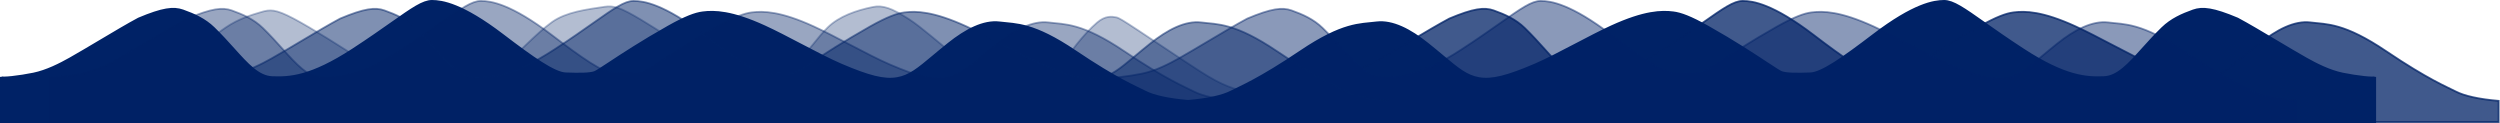
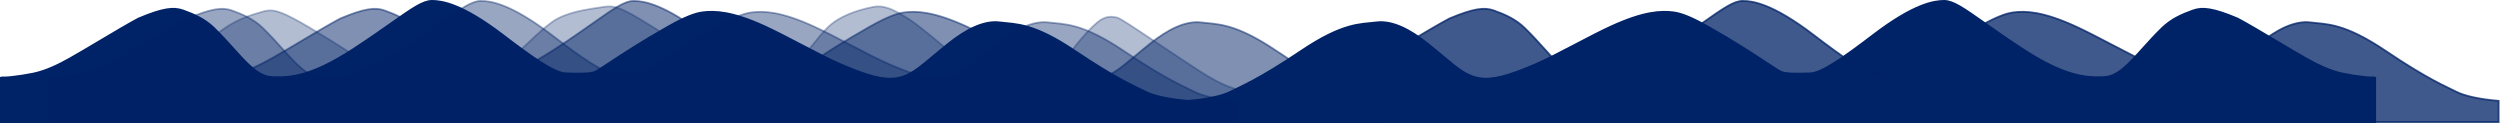
<svg xmlns="http://www.w3.org/2000/svg" width="2734" height="135" viewBox="0 0 2734 135" fill="none">
  <path opacity="0.3" d="M185.506 82.945C164 100 144.5 103.824 144.5 104.778V126H1368.11V101.141C1350.35 98.009 1337.26 93.95 1312.46 78.034C1293.38 65.783 1262.35 44.781 1244.87 33.297C1227.39 21.812 1223.67 19.542 1220.68 18.948C1215.88 17.994 1208.7 17.047 1199.88 24.589C1184.96 37.361 1170.03 57.138 1156.75 77.188C1145.45 94.249 1136.96 104.302 1130.03 105.263C1126.64 105.733 1123.24 105.426 1117.2 103.542C1102.51 98.964 1078.01 86.654 1045.9 61.885C1027.93 48.021 1008.03 29.936 994.195 21.017C975.254 8.809 965.436 5.423 954.455 7.652C936.635 11.268 917.642 17.809 905.313 29.89C893.778 41.194 886.575 53.242 878.598 60.229C866.773 70.585 854.56 79.894 832.291 81.158C823.887 81.636 805.225 82.018 770.992 64.062C748.573 52.303 718.311 31.787 700.537 21.248C678.754 8.332 671.441 5.868 661.065 7.406C641.553 10.299 619.223 13.068 603.7 24.105C587.11 35.9 565.188 59.844 538.112 83.936C520.589 99.528 509.386 106.593 496.398 105.003C474.723 102.348 456.155 99.721 445.108 95.341C432.358 90.285 420.659 82.412 394.932 65.487C374.849 52.274 340.959 30.794 321.064 20.301C301.168 9.807 295.441 10.284 285.446 13.228C275.451 16.171 261 20.458 247.065 29.948C217.725 49.93 199.583 71.781 185.506 82.945Z" fill="#002266" stroke="#002266" stroke-width="2" stroke-linecap="round" />
  <path d="M1299 133.5V110.317C1277.5 108.5 1261.5 104.922 1252 100C1242.5 95.078 1222 87 1176 56C1130 25 1111.4 26.71 1093.14 24.521C1075.54 22.412 1056.21 32.629 1037.39 47.624C1030.86 52.828 1025.27 57.501 1020.31 61.646C1004.08 75.212 994.624 83.12 981.041 85.443C966.84 87.872 950.158 83.558 919.734 70.538C907.524 65.313 891.601 56.988 875.622 48.633C861.755 41.382 847.843 34.108 836.275 28.817C799.977 12.216 781.239 11.937 768.45 13.56C760.43 14.578 749.708 18.43 730.877 29.03C701.944 45.317 679.91 59.839 666.046 68.978C657.555 74.574 652.128 78.151 650.057 78.876C644.752 80.735 633.702 80.803 618.699 80.262C606.302 79.815 582.97 63.455 549.693 38.081C505.383 4.294 483.393 1.016 472.423 1C462.574 0.985 450.75 9.309 428.77 24.782C417.471 32.736 403.488 42.579 385.709 54.15C339.945 83.936 316.704 85.164 297.561 84.369C282.779 83.755 270.881 70.54 255.425 53.375C249.02 46.261 242.003 38.468 233.917 30.613C224.007 20.985 212.289 15.79 200.016 11.42C189.771 7.772 177.856 9.198 151.515 20.299C140.122 26.36 124.39 35.719 108.869 44.952L108.854 44.961C97.344 51.809 85.943 58.59 76.516 63.906C65.705 70.002 51.002 77.525 36.5 80.5C21.3 83.618 1 86 1 84.082V133.5H1299Z" fill="#002266" stroke="#002266" stroke-width="2" stroke-linecap="round" />
  <path d="M1299.5 133.5V110.317C1321 108.5 1337 104.922 1346.5 100C1356 95.078 1376.5 87 1422.5 56C1468.5 25 1487.1 26.71 1505.36 24.521C1522.96 22.412 1542.29 32.629 1561.11 47.624C1567.64 52.828 1573.23 57.501 1578.19 61.646C1594.42 75.212 1603.88 83.12 1617.46 85.443C1631.66 87.872 1648.34 83.558 1678.77 70.538C1690.98 65.313 1706.9 56.988 1722.88 48.633C1736.75 41.382 1750.66 34.108 1762.23 28.817C1798.52 12.216 1817.26 11.937 1830.05 13.56C1838.07 14.578 1848.79 18.43 1867.62 29.03C1896.56 45.317 1918.59 59.839 1932.45 68.978C1940.95 74.574 1946.37 78.151 1948.44 78.876C1953.75 80.735 1964.8 80.803 1979.8 80.262C1992.2 79.815 2015.53 63.455 2048.81 38.081C2093.12 4.294 2115.11 1.016 2126.08 1C2135.93 0.985 2147.75 9.309 2169.73 24.782C2181.03 32.736 2195.01 42.579 2212.79 54.15C2258.56 83.936 2281.8 85.164 2300.94 84.369C2315.72 83.755 2327.62 70.54 2343.07 53.375C2349.48 46.261 2356.5 38.468 2364.58 30.613C2374.49 20.985 2386.21 15.79 2398.48 11.42C2408.73 7.772 2420.64 9.198 2446.98 20.299C2458.38 26.36 2474.11 35.719 2489.63 44.952L2489.65 44.961C2501.16 51.809 2512.56 58.59 2521.98 63.906C2532.8 70.002 2547.5 77.525 2562 80.5C2577.2 83.618 2597.5 86 2597.5 84.082V133.5H1299.5Z" fill="#002266" stroke="#002266" stroke-width="2" stroke-linecap="round" />
  <path opacity="0.75" d="M2732.5 133.5V110.317C2711 108.5 2695 104.922 2685.5 100C2676 95.078 2655.5 87 2609.5 56C2563.5 25 2544.9 26.71 2526.64 24.521C2509.04 22.412 2489.71 32.629 2470.89 47.624C2464.36 52.828 2458.77 57.501 2453.81 61.646C2437.58 75.212 2428.12 83.12 2414.54 85.443C2400.34 87.872 2383.66 83.558 2353.23 70.538C2341.02 65.313 2325.1 56.988 2309.12 48.633C2295.25 41.382 2281.34 34.108 2269.77 28.817C2233.48 12.216 2214.74 11.937 2201.95 13.56C2193.93 14.578 2183.21 18.43 2164.38 29.03C2135.44 45.317 2113.41 59.839 2099.55 68.978C2091.05 74.574 2085.63 78.151 2083.56 78.876C2078.25 80.735 2067.2 80.803 2052.2 80.262C2039.8 79.815 2016.47 63.455 1983.19 38.081C1938.88 4.294 1916.89 1.016 1905.92 1C1896.07 0.985 1884.25 9.309 1862.27 24.782C1850.97 32.736 1836.99 42.579 1819.21 54.15C1773.44 83.936 1750.2 85.164 1731.06 84.369C1716.28 83.755 1704.38 70.54 1688.93 53.375C1682.52 46.261 1675.5 38.468 1667.42 30.613C1657.51 20.985 1645.79 15.79 1633.52 11.42C1623.27 7.772 1611.36 9.198 1585.02 20.299C1573.62 26.36 1557.89 35.719 1542.37 44.952L1542.35 44.961C1530.84 51.809 1519.44 58.59 1510.02 63.906C1499.2 70.002 1484.5 77.525 1470 80.5C1454.8 83.618 1434.5 86 1434.5 84.082V133.5H2732.5Z" fill="#002266" stroke="#002266" stroke-width="2" stroke-linecap="round" />
-   <path opacity="0.4" d="M1352.5 133.5V110.317C1331 108.5 1315 104.922 1305.5 100C1296 95.078 1275.5 87 1229.5 56C1183.5 25 1164.9 26.71 1146.64 24.521C1129.04 22.412 1109.71 32.629 1090.89 47.624C1084.36 52.828 1078.77 57.501 1073.81 61.646C1057.58 75.212 1048.12 83.12 1034.54 85.443C1020.34 87.872 1003.66 83.558 973.234 70.538C961.024 65.313 945.101 56.988 929.122 48.633C915.255 41.382 901.343 34.108 889.775 28.817C853.477 12.216 834.739 11.937 821.95 13.56C813.93 14.578 803.208 18.43 784.377 29.03C755.444 45.317 733.41 59.839 719.546 68.978C711.055 74.574 705.628 78.151 703.557 78.876C698.252 80.735 687.202 80.803 672.199 80.262C659.802 79.815 636.47 63.455 603.193 38.081C558.883 4.294 536.893 1.016 525.923 1C516.074 0.985 504.25 9.309 482.27 24.782C470.971 32.736 456.988 42.579 439.209 54.15C393.445 83.936 370.204 85.164 351.061 84.369C336.279 83.755 324.381 70.54 308.925 53.375C302.52 46.261 295.503 38.468 287.417 30.613C277.507 20.985 265.789 15.79 253.516 11.42C243.271 7.772 231.356 9.198 205.015 20.299C193.622 26.36 177.89 35.719 162.369 44.952L162.354 44.961C150.844 51.809 139.443 58.59 130.016 63.906C119.205 70.002 104.502 77.525 90 80.5C74.8 83.618 54.5 86 54.5 84.082V133.5H1352.5Z" fill="#002266" stroke="#002266" stroke-width="2" stroke-linecap="round" />
-   <path opacity="0.46" d="M2511.5 133.5V110.317C2490 108.5 2474 104.922 2464.5 100C2455 95.078 2434.5 87 2388.5 56C2342.5 25 2323.9 26.71 2305.64 24.521C2288.04 22.412 2268.71 32.629 2249.89 47.624C2243.36 52.828 2237.77 57.501 2232.81 61.646C2216.58 75.212 2207.12 83.12 2193.54 85.443C2179.34 87.872 2162.66 83.558 2132.23 70.538C2120.02 65.313 2104.1 56.988 2088.12 48.633C2074.25 41.382 2060.34 34.108 2048.77 28.817C2012.48 12.216 1993.74 11.937 1980.95 13.56C1972.93 14.578 1962.21 18.43 1943.38 29.03C1914.44 45.317 1892.41 59.839 1878.55 68.978C1870.05 74.574 1864.63 78.151 1862.56 78.876C1857.25 80.735 1846.2 80.803 1831.2 80.262C1818.8 79.815 1795.47 63.455 1762.19 38.081C1717.88 4.294 1695.89 1.016 1684.92 1C1675.07 0.985 1663.25 9.309 1641.27 24.782C1629.97 32.736 1615.99 42.579 1598.21 54.15C1552.44 83.936 1529.2 85.164 1510.06 84.369C1495.28 83.755 1483.38 70.54 1467.93 53.375C1461.52 46.261 1454.5 38.468 1446.42 30.613C1436.51 20.985 1424.79 15.79 1412.52 11.42C1402.27 7.772 1390.36 9.198 1364.02 20.299C1352.62 26.36 1336.89 35.719 1321.37 44.952L1321.35 44.961C1309.84 51.809 1298.44 58.59 1289.02 63.906C1278.2 70.002 1263.5 77.525 1249 80.5C1233.8 83.618 1213.5 86 1213.5 84.082V133.5H2511.5Z" fill="#002266" stroke="#002266" stroke-width="2" stroke-linecap="round" />
+   <path opacity="0.4" d="M1352.5 133.5V110.317C1331 108.5 1315 104.922 1305.5 100C1296 95.078 1275.5 87 1229.5 56C1183.5 25 1164.9 26.71 1146.64 24.521C1129.04 22.412 1109.71 32.629 1090.89 47.624C1084.36 52.828 1078.77 57.501 1073.81 61.646C1057.58 75.212 1048.12 83.12 1034.54 85.443C1020.34 87.872 1003.66 83.558 973.234 70.538C961.024 65.313 945.101 56.988 929.122 48.633C915.255 41.382 901.343 34.108 889.775 28.817C853.477 12.216 834.739 11.937 821.95 13.56C813.93 14.578 803.208 18.43 784.377 29.03C755.444 45.317 733.41 59.839 719.546 68.978C711.055 74.574 705.628 78.151 703.557 78.876C698.252 80.735 687.202 80.803 672.199 80.262C659.802 79.815 636.47 63.455 603.193 38.081C558.883 4.294 536.893 1.016 525.923 1C516.074 0.985 504.25 9.309 482.27 24.782C470.971 32.736 456.988 42.579 439.209 54.15C393.445 83.936 370.204 85.164 351.061 84.369C336.279 83.755 324.381 70.54 308.925 53.375C302.52 46.261 295.503 38.468 287.417 30.613C277.507 20.985 265.789 15.79 253.516 11.42C243.271 7.772 231.356 9.198 205.015 20.299L162.354 44.961C150.844 51.809 139.443 58.59 130.016 63.906C119.205 70.002 104.502 77.525 90 80.5C74.8 83.618 54.5 86 54.5 84.082V133.5H1352.5Z" fill="#002266" stroke="#002266" stroke-width="2" stroke-linecap="round" />
  <path opacity="0.5" d="M1519.5 133.5V110.317C1498 108.5 1482 104.922 1472.5 100C1463 95.078 1442.5 87 1396.5 56C1350.5 25 1331.9 26.71 1313.64 24.521C1296.04 22.412 1276.71 32.629 1257.89 47.624C1251.36 52.828 1245.77 57.501 1240.81 61.646C1224.58 75.212 1215.12 83.12 1201.54 85.443C1187.34 87.872 1170.66 83.558 1140.23 70.538C1128.02 65.313 1112.1 56.988 1096.12 48.633C1082.25 41.382 1068.34 34.108 1056.77 28.817C1020.48 12.216 1001.74 11.937 988.95 13.56C980.93 14.578 970.208 18.43 951.377 29.03C922.444 45.317 900.41 59.839 886.546 68.978C878.055 74.574 872.628 78.151 870.557 78.876C865.252 80.735 854.202 80.803 839.199 80.262C826.802 79.815 803.47 63.455 770.193 38.081C725.883 4.294 703.893 1.016 692.923 1C683.074 0.985 671.25 9.309 649.27 24.782C637.971 32.736 623.988 42.579 606.209 54.15C560.445 83.936 537.204 85.164 518.061 84.369C503.279 83.755 491.381 70.54 475.925 53.375C469.52 46.261 462.503 38.468 454.417 30.613C444.507 20.985 432.789 15.79 420.516 11.42C410.271 7.772 398.356 9.198 372.015 20.299C360.622 26.36 344.89 35.719 329.369 44.952L329.354 44.961C317.844 51.809 306.443 58.59 297.016 63.906C286.205 70.002 271.502 77.525 257 80.5C241.8 83.618 221.5 86 221.5 84.082V133.5H1519.5Z" fill="#002266" stroke="#002266" stroke-width="2" stroke-linecap="round" />
</svg>